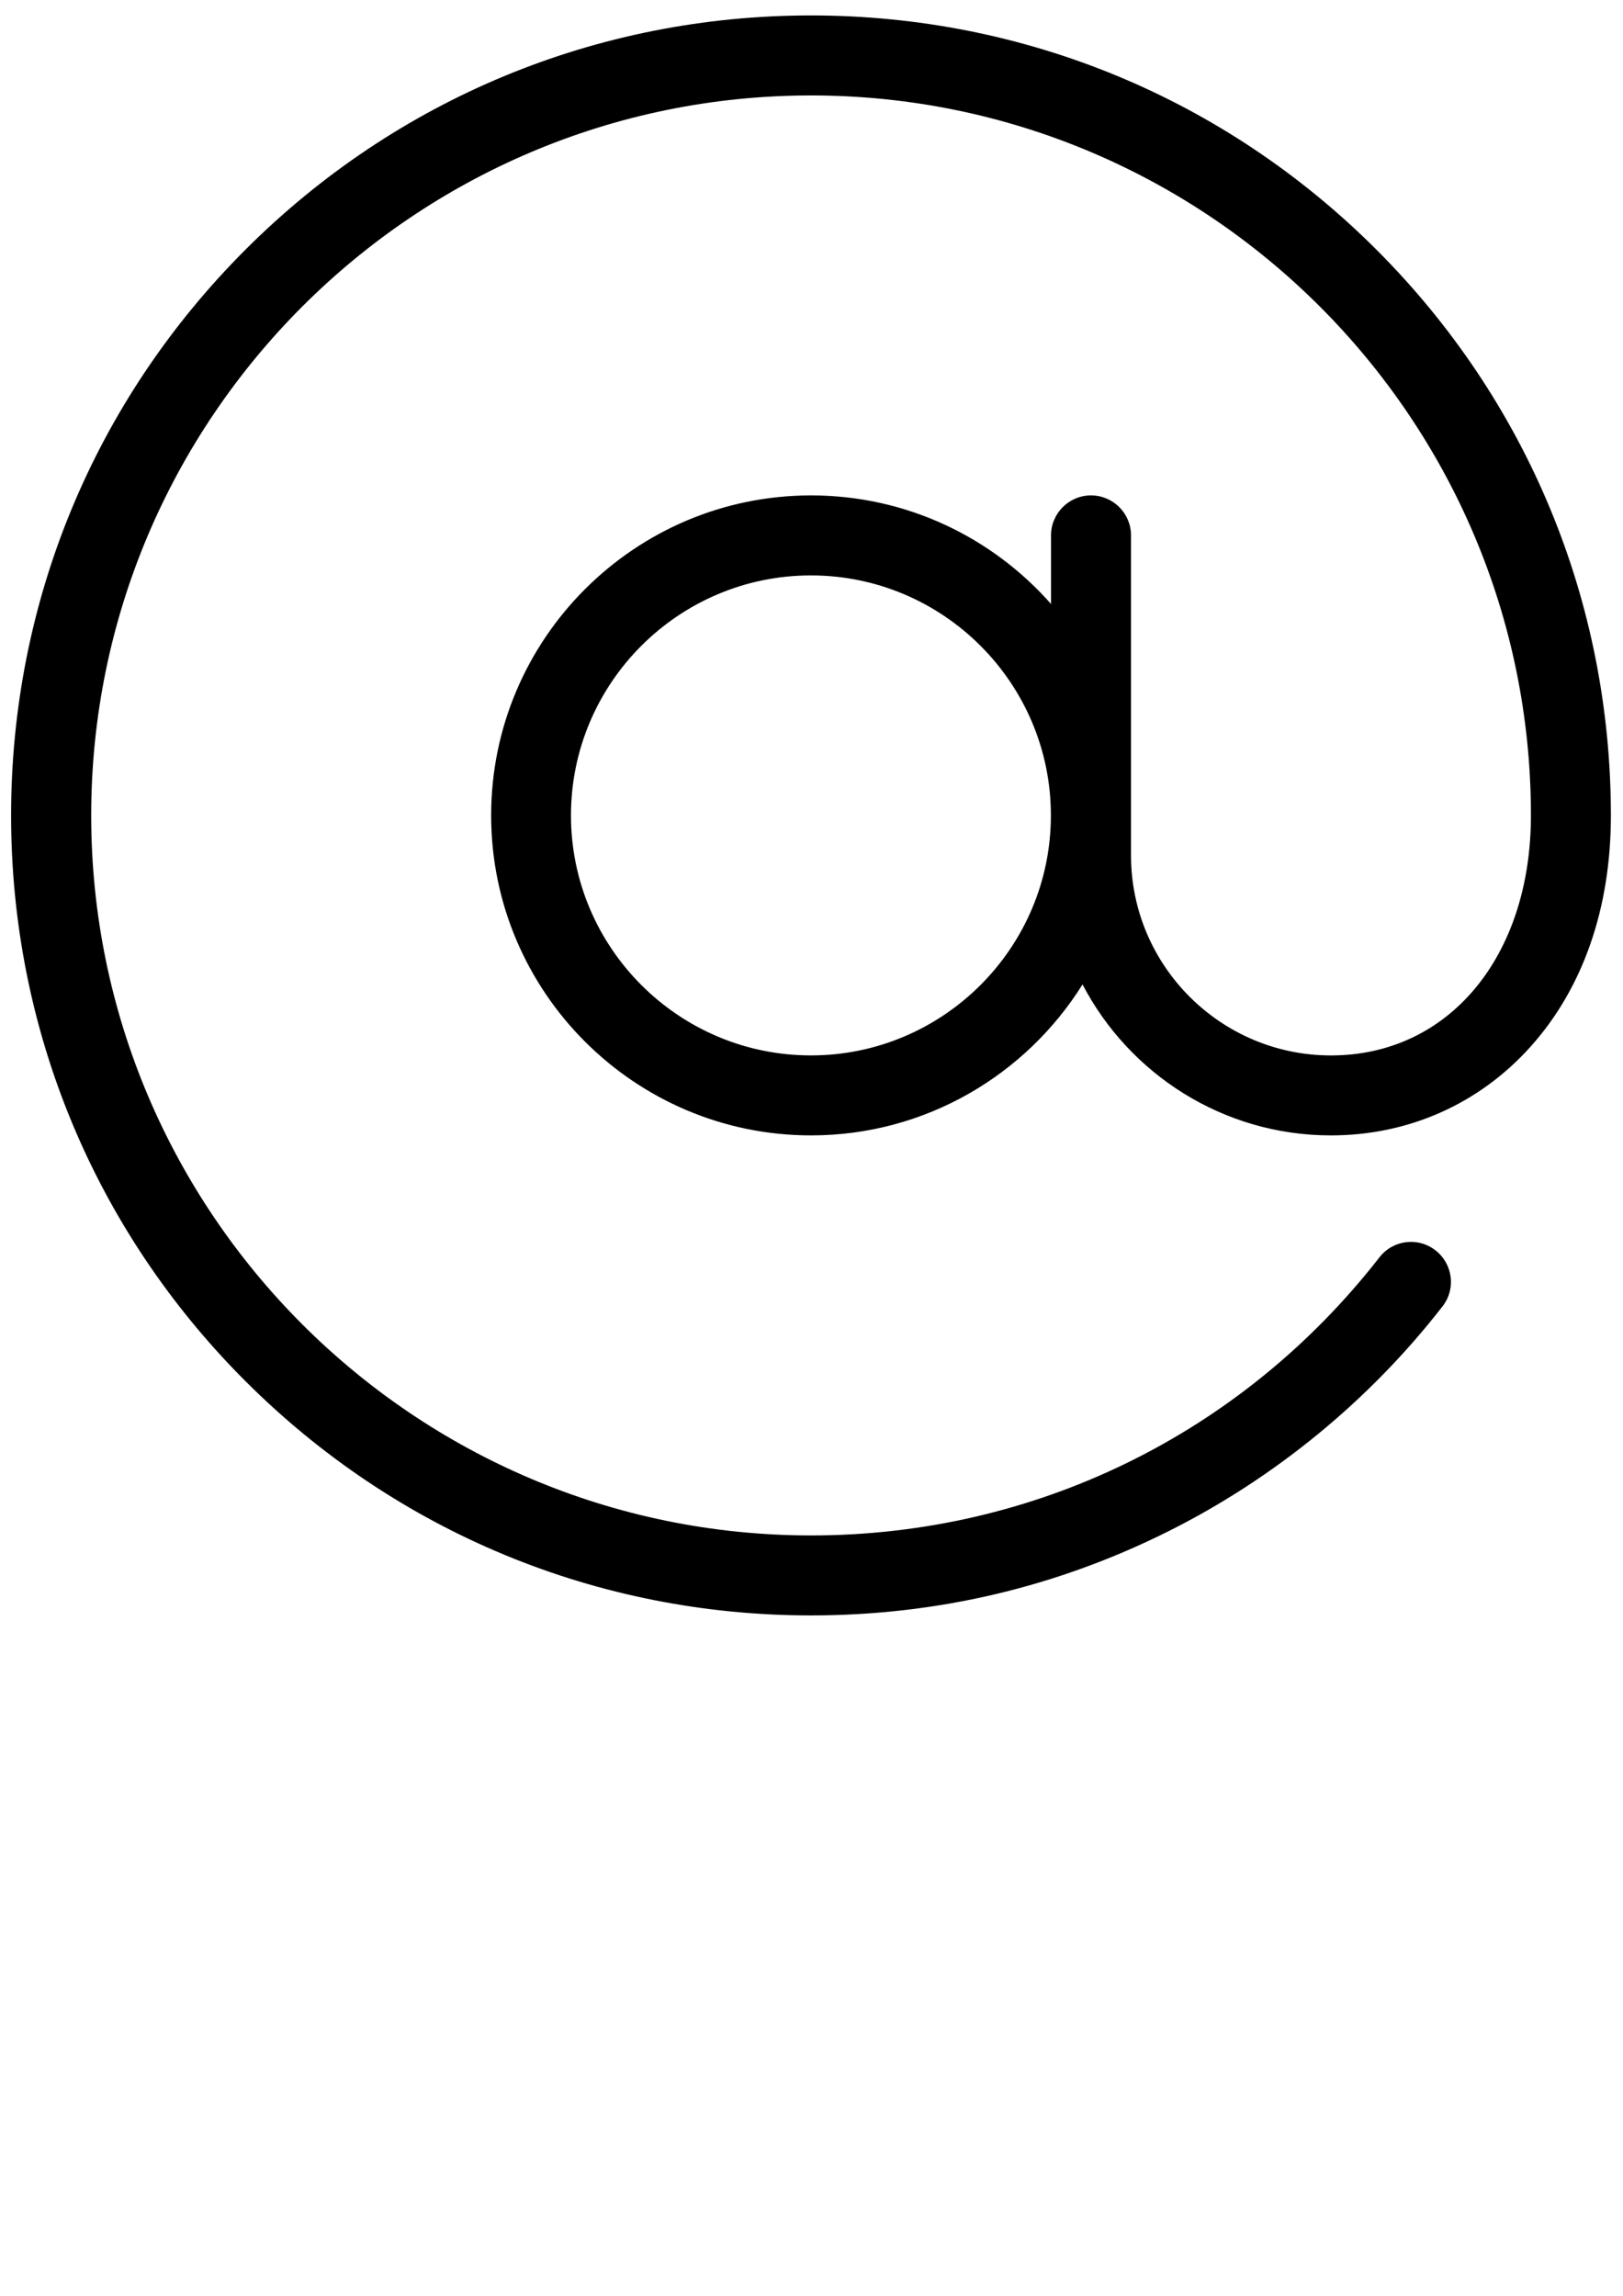
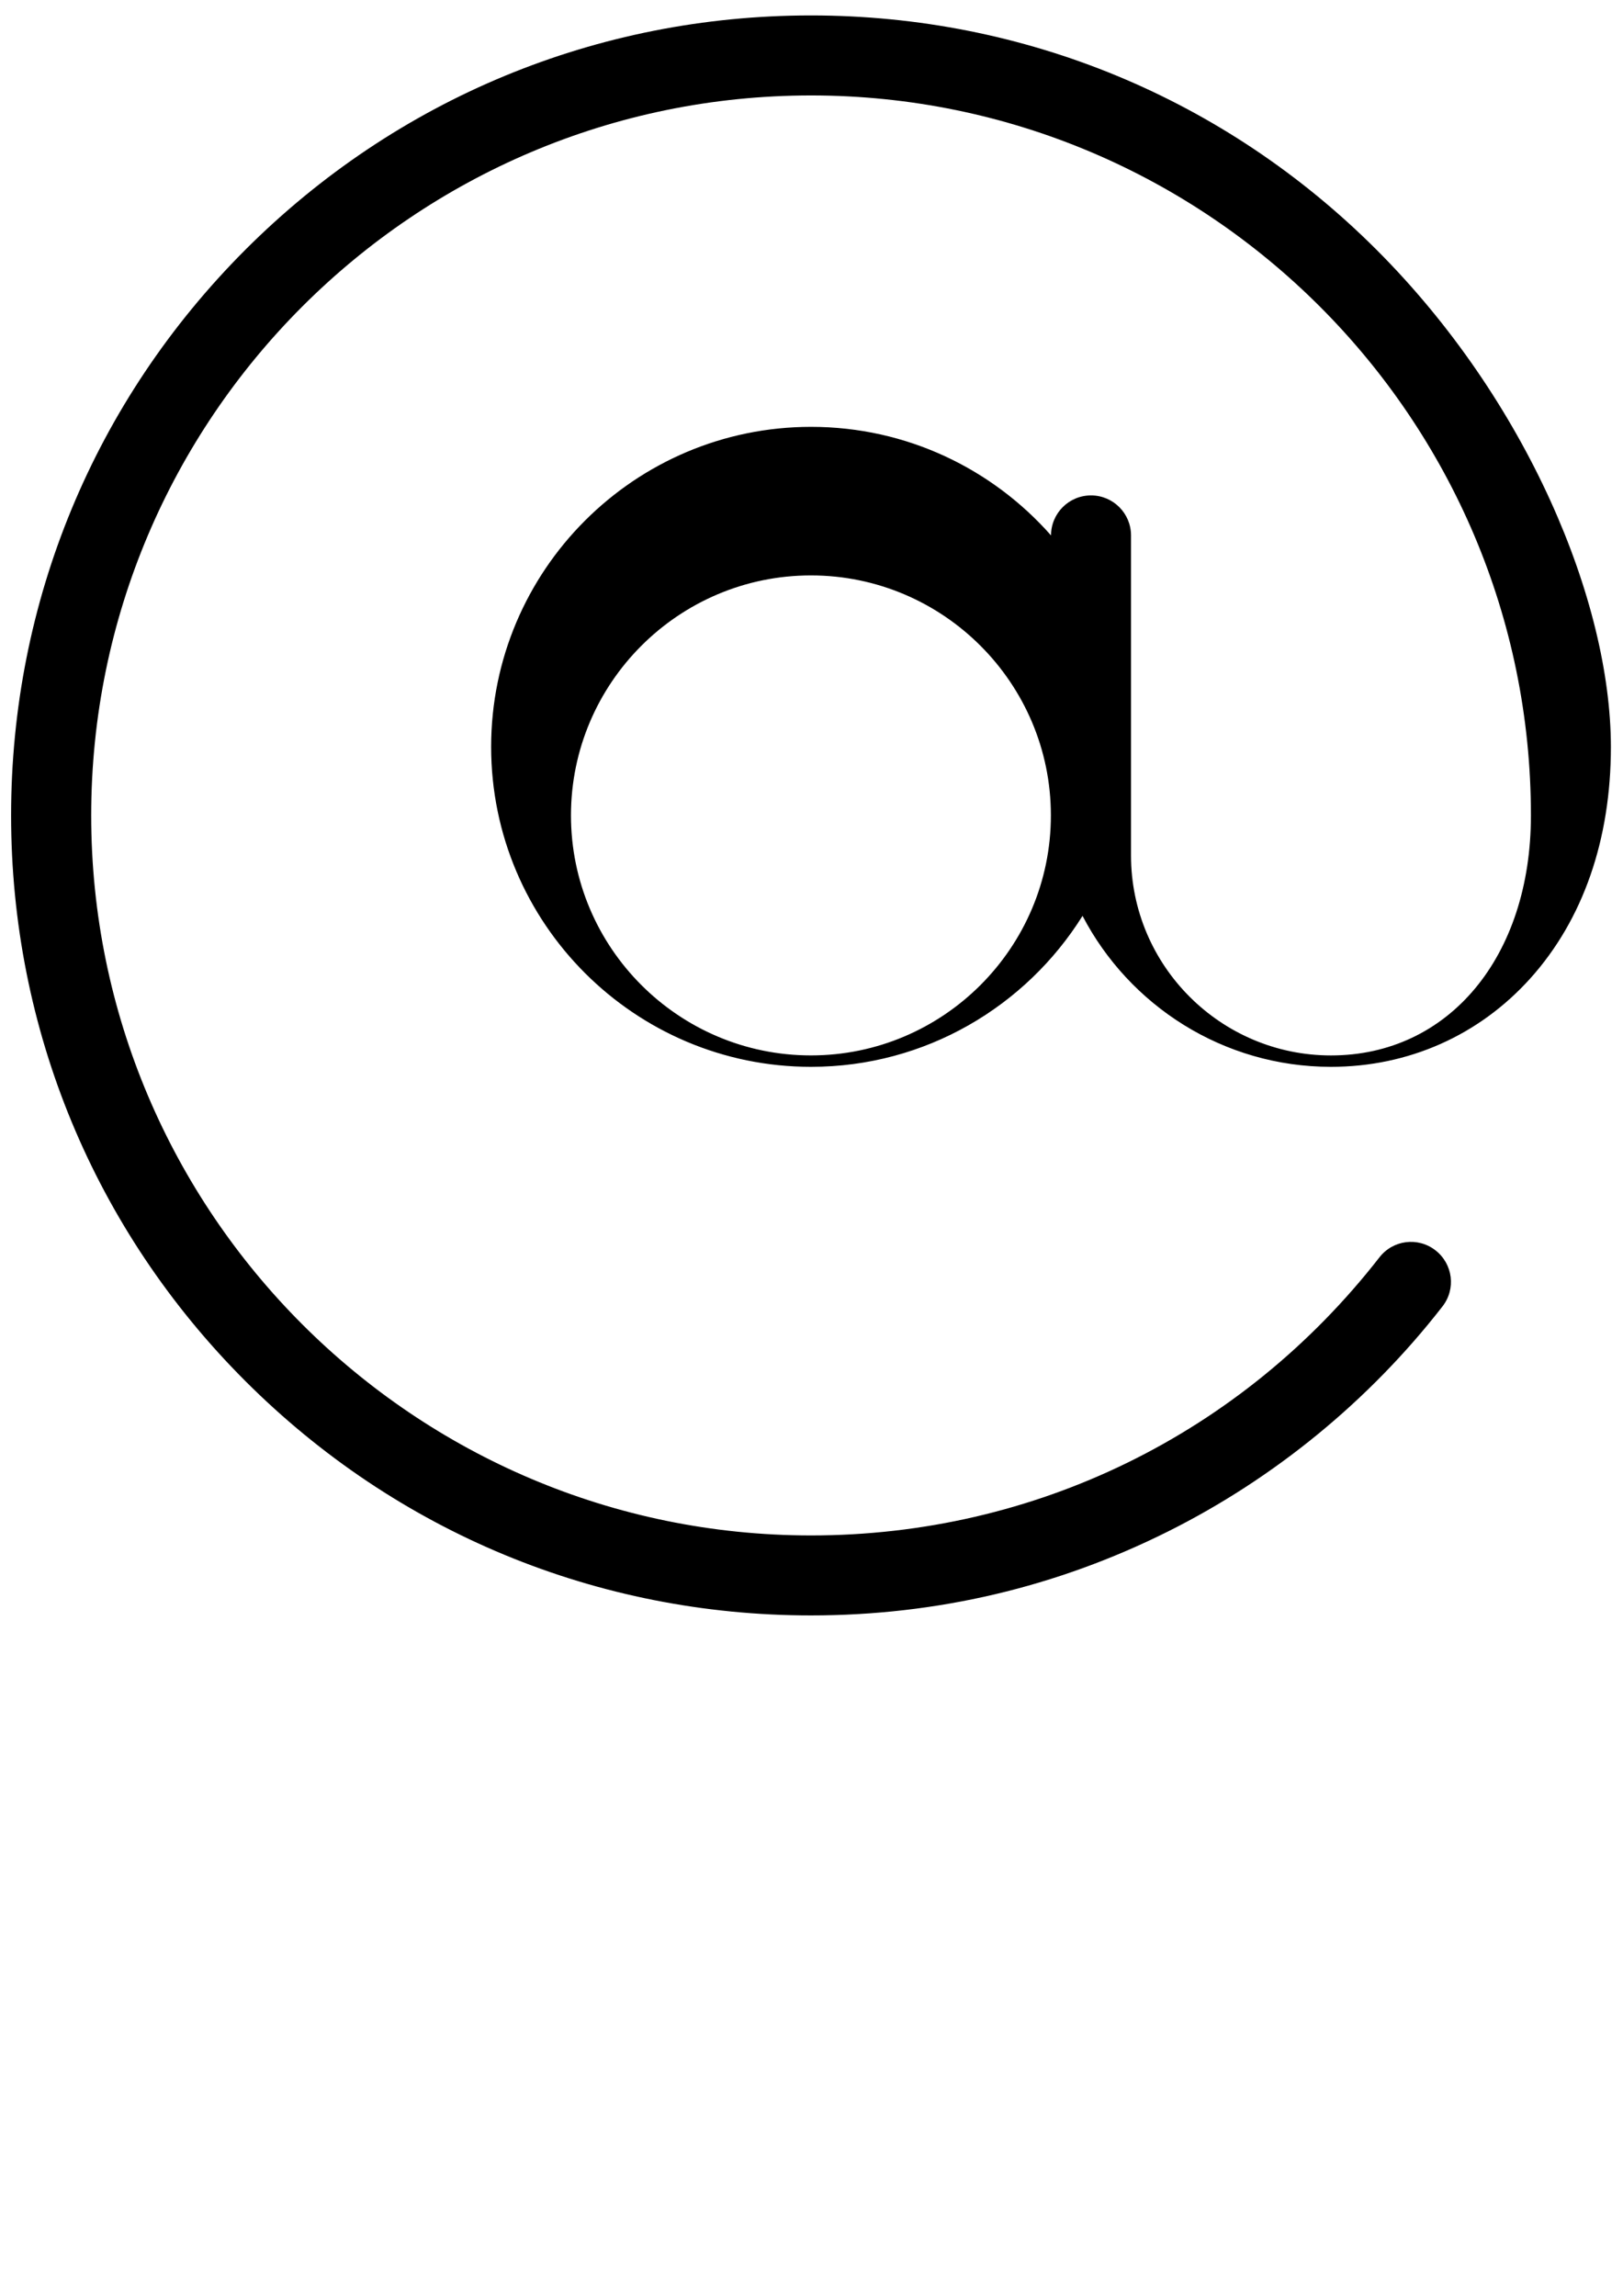
<svg xmlns="http://www.w3.org/2000/svg" version="1.1" id="Laag_1" x="0px" y="0px" viewBox="0 0 595.28 841.89" style="enable-background:new 0 0 595.28 841.89;" xml:space="preserve">
  <style type="text/css">
	.st0{fill:#000000;enable-background:new    ;}
</style>
-   <path class="st0" d="M504.87,91.58C449.42,36.16,375.79,5.66,297.43,5.66c-78.36,0-152.02,30.51-207.44,85.93  C34.58,147.03,4.07,220.66,4.07,299.02c0,78.36,30.51,152.02,85.93,207.44c55.45,55.42,129.08,85.93,207.44,85.93  c46.03,0,90.09-10.36,130.99-30.8c38.99-19.48,73.81-47.99,100.62-82.49c5.02-6.4,3.87-15.58-2.55-20.59  c-6.4-4.99-15.58-3.84-20.56,2.58c-50.49,64.8-126.44,101.97-208.46,101.97c-145.6,0-264.03-118.43-264.03-264.03  c0-145.6,118.43-264.03,264.03-264.03c145.6,0,264.03,118.43,264.03,264.03c0,51.81-30.16,88.01-73.34,88.01  c-40.43,0-73.34-32.92-73.34-73.34V196.34c0-8.1-6.57-14.67-14.67-14.67c-8.1,0-14.67,6.57-14.67,14.67v25.14  c-21.53-24.41-52.98-39.81-88.01-39.81c-64.72,0-117.34,52.63-117.34,117.35c0,64.72,52.63,117.34,117.34,117.34  c41.95,0,78.8-22.15,99.57-55.36c17.13,32.86,51.57,55.36,91.12,55.36c28.4,0,54.33-11.53,73.16-32.48  c19.3-21.5,29.51-50.84,29.51-84.87C590.79,220.63,560.28,146.97,504.87,91.58z M297.43,387.03c-48.52,0-88.01-39.49-88.01-88.01  c0-48.52,39.49-88.01,88.01-88.01c48.52,0,88.01,39.49,88.01,88.01C385.44,347.54,345.95,387.03,297.43,387.03z" />
+   <path class="st0" d="M504.87,91.58C449.42,36.16,375.79,5.66,297.43,5.66c-78.36,0-152.02,30.51-207.44,85.93  C34.58,147.03,4.07,220.66,4.07,299.02c0,78.36,30.51,152.02,85.93,207.44c55.45,55.42,129.08,85.93,207.44,85.93  c46.03,0,90.09-10.36,130.99-30.8c38.99-19.48,73.81-47.99,100.62-82.49c5.02-6.4,3.87-15.58-2.55-20.59  c-6.4-4.99-15.58-3.84-20.56,2.58c-50.49,64.8-126.44,101.97-208.46,101.97c-145.6,0-264.03-118.43-264.03-264.03  c0-145.6,118.43-264.03,264.03-264.03c145.6,0,264.03,118.43,264.03,264.03c0,51.81-30.16,88.01-73.34,88.01  c-40.43,0-73.34-32.92-73.34-73.34V196.34c0-8.1-6.57-14.67-14.67-14.67c-8.1,0-14.67,6.57-14.67,14.67c-21.53-24.41-52.98-39.81-88.01-39.81c-64.72,0-117.34,52.63-117.34,117.35c0,64.72,52.63,117.34,117.34,117.34  c41.95,0,78.8-22.15,99.57-55.36c17.13,32.86,51.57,55.36,91.12,55.36c28.4,0,54.33-11.53,73.16-32.48  c19.3-21.5,29.51-50.84,29.51-84.87C590.79,220.63,560.28,146.97,504.87,91.58z M297.43,387.03c-48.52,0-88.01-39.49-88.01-88.01  c0-48.52,39.49-88.01,88.01-88.01c48.52,0,88.01,39.49,88.01,88.01C385.44,347.54,345.95,387.03,297.43,387.03z" />
</svg>